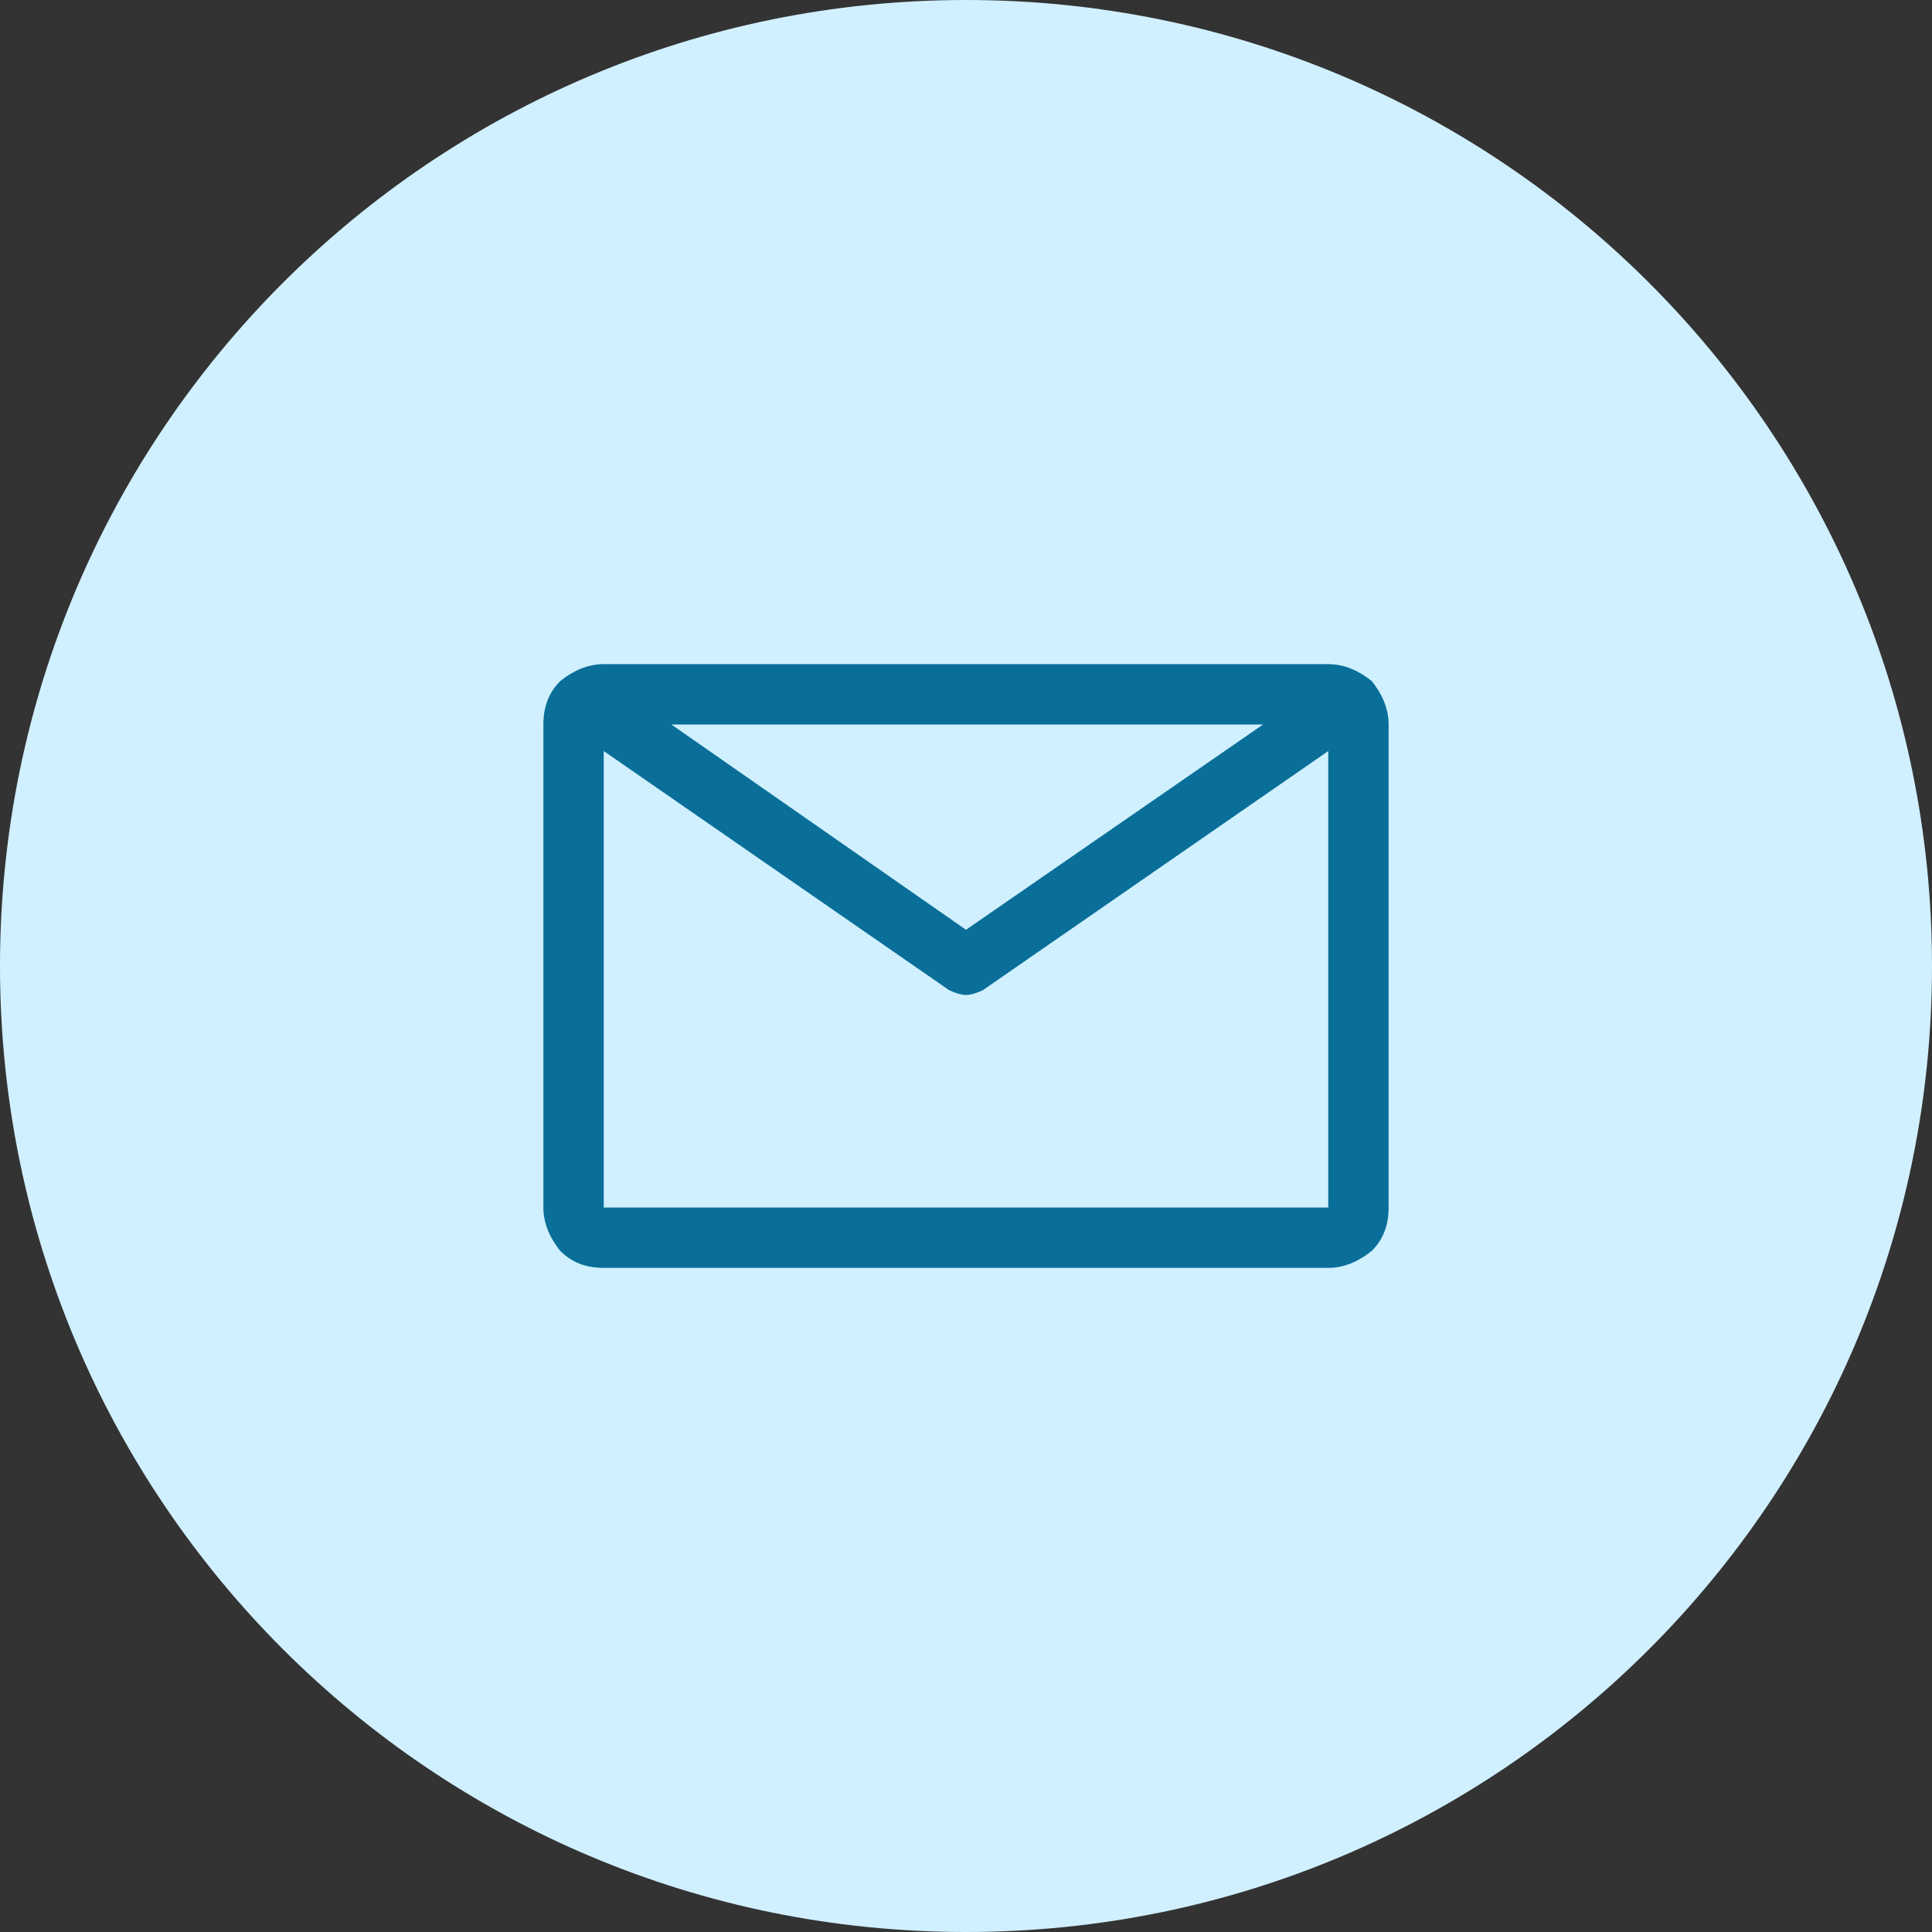
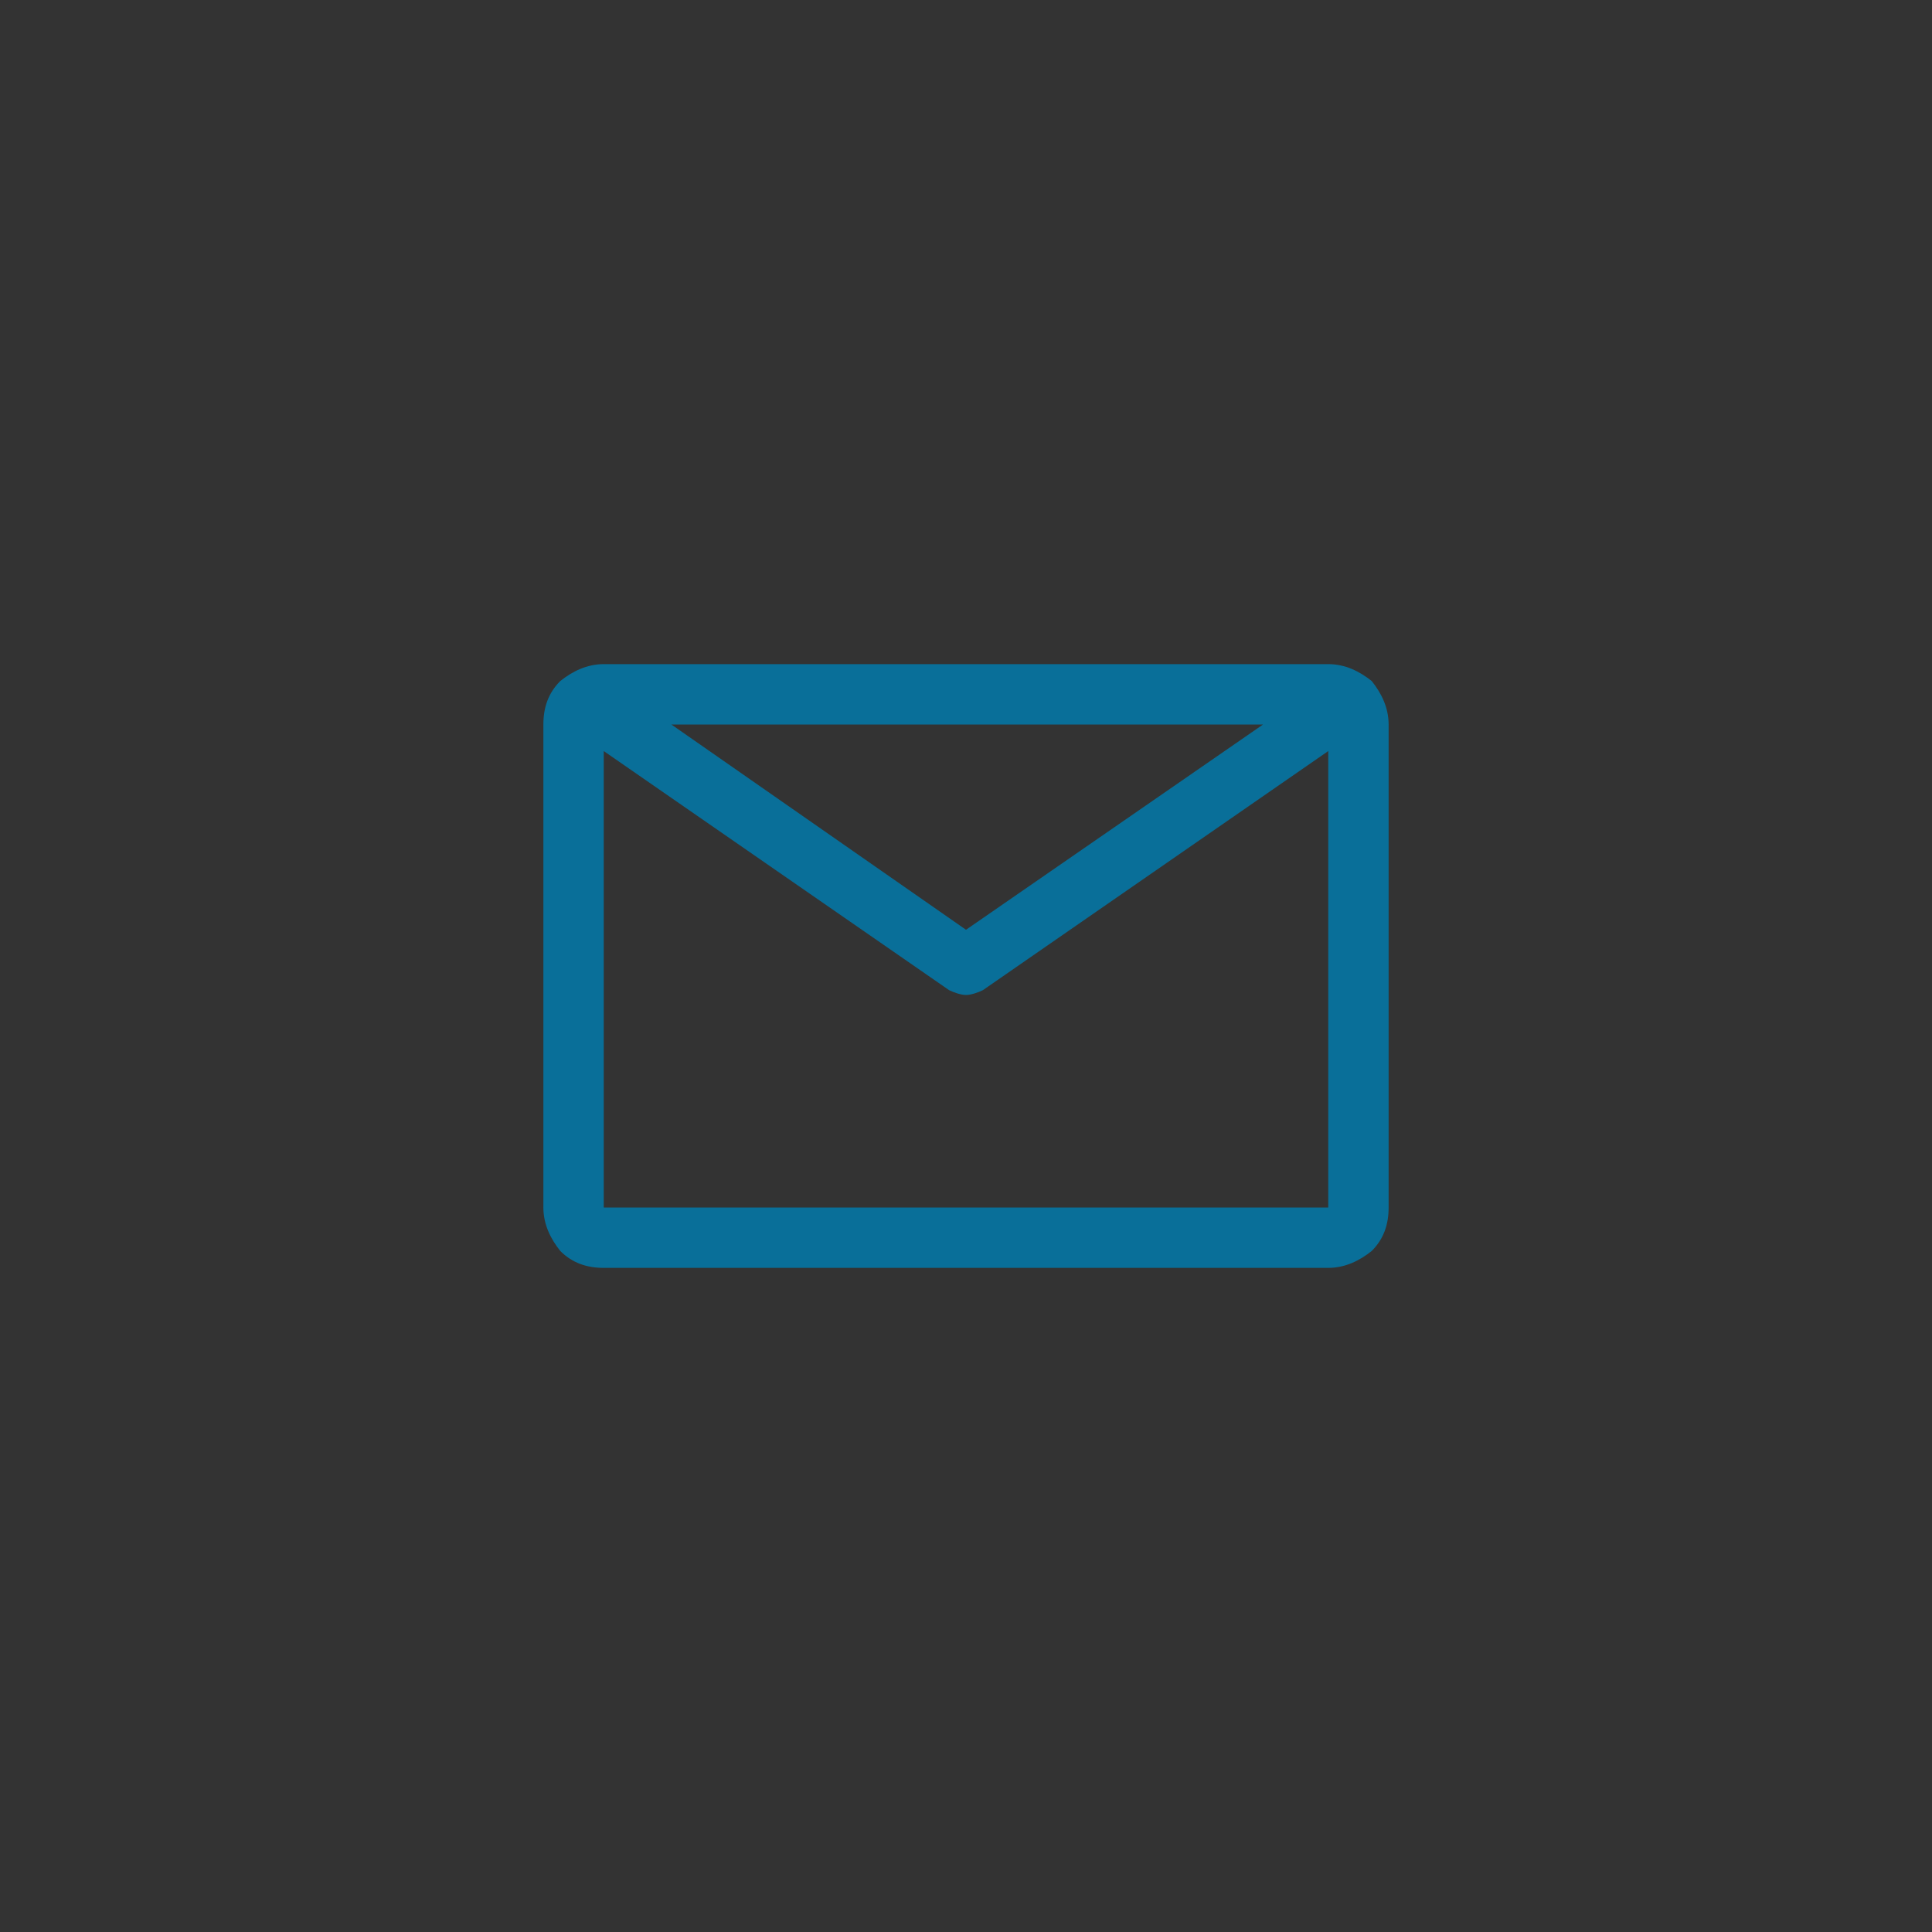
<svg xmlns="http://www.w3.org/2000/svg" version="1.1" id="Layer_1" x="0px" y="0px" viewBox="0 0 80 80" style="enable-background:new 0 0 80 80;" xml:space="preserve">
  <rect x="0" y="0" width="80" height="80" fill="#333333" stroke="none" />
  <style type="text/css">
	.st0{fill:#D0F0FF;}
	.st1{fill:#096F99;}
</style>
-   <path class="st0" d="M40,0L40,0c22.1,0,40,17.9,40,40l0,0c0,22.1-17.9,40-40,40l0,0C17.9,80,0,62.1,0,40l0,0C0,17.9,17.9,0,40,0z" />
-   <path class="st1" d="M55,27.5H25c-0.7,0-1.3,0.3-1.8,0.7c-0.5,0.5-0.7,1.1-0.7,1.8v20c0,0.7,0.3,1.3,0.7,1.8  c0.5,0.5,1.1,0.7,1.8,0.7h30c0.7,0,1.3-0.3,1.8-0.7c0.5-0.5,0.7-1.1,0.7-1.8V30c0-0.7-0.3-1.3-0.7-1.8C56.3,27.8,55.7,27.5,55,27.5z   M52.3,30L40,38.5L27.8,30H52.3z M25,50V31.1L39.3,41c0.2,0.1,0.5,0.2,0.7,0.2s0.5-0.1,0.7-0.2L55,31.1V50H25z" />
+   <path class="st1" d="M55,27.5H25c-0.7,0-1.3,0.3-1.8,0.7c-0.5,0.5-0.7,1.1-0.7,1.8v20c0,0.7,0.3,1.3,0.7,1.8  c0.5,0.5,1.1,0.7,1.8,0.7h30c0.7,0,1.3-0.3,1.8-0.7c0.5-0.5,0.7-1.1,0.7-1.8V30c0-0.7-0.3-1.3-0.7-1.8C56.3,27.8,55.7,27.5,55,27.5z   M52.3,30L40,38.5L27.8,30H52.3z M25,50V31.1L39.3,41c0.2,0.1,0.5,0.2,0.7,0.2s0.5-0.1,0.7-0.2L55,31.1V50z" />
</svg>